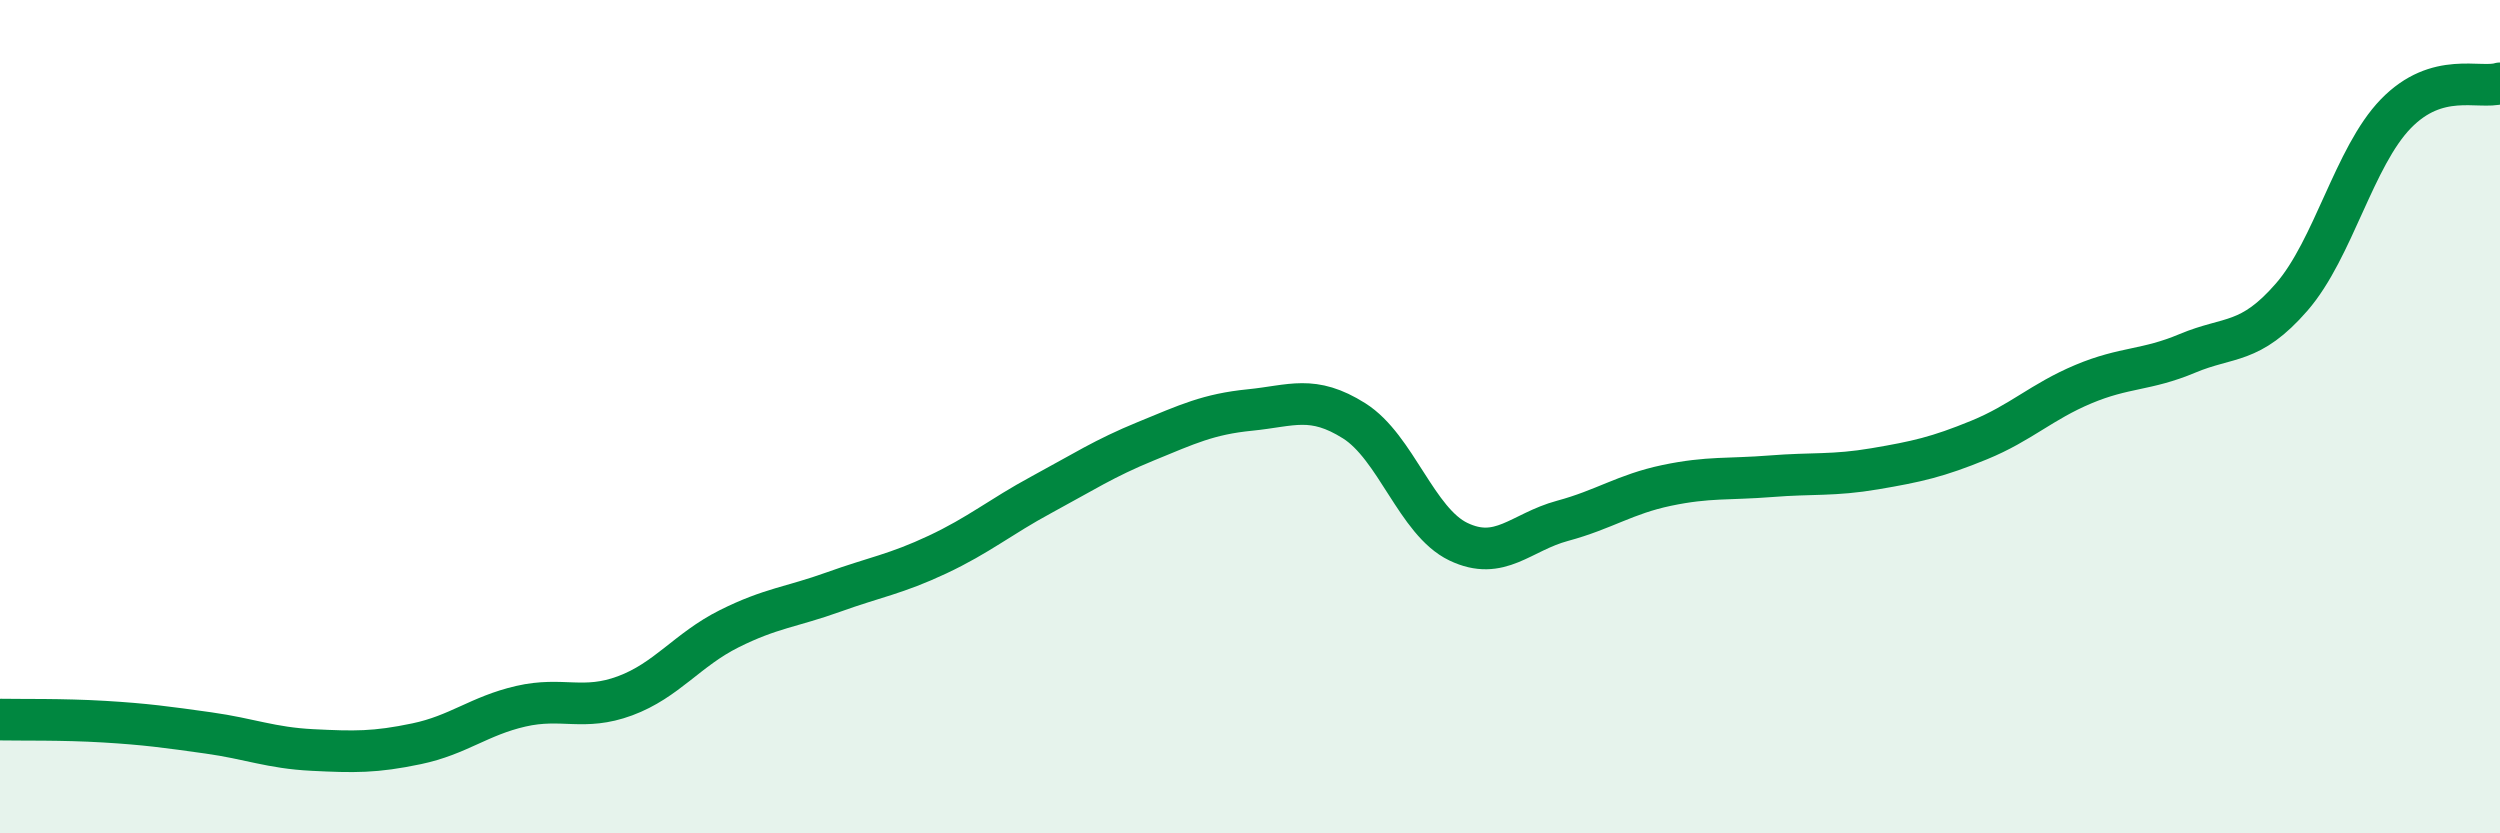
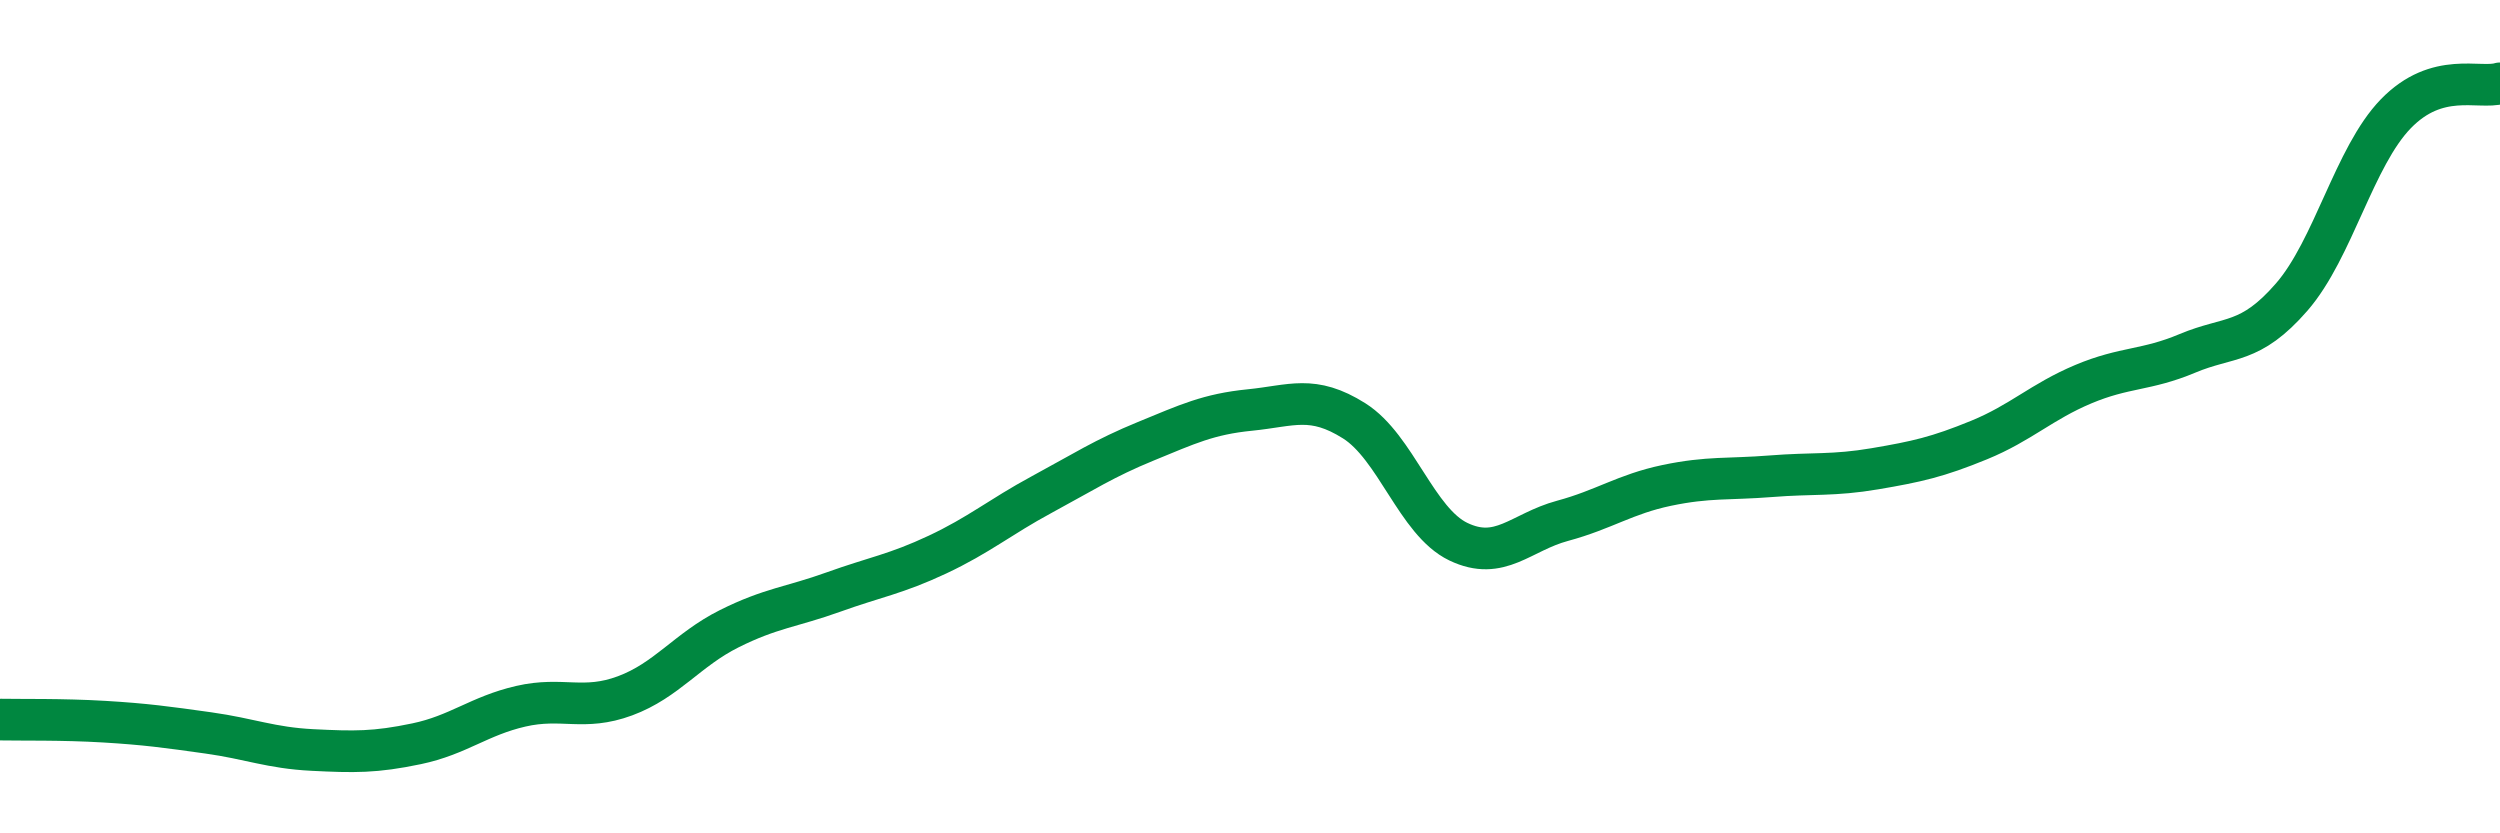
<svg xmlns="http://www.w3.org/2000/svg" width="60" height="20" viewBox="0 0 60 20">
-   <path d="M 0,17.27 C 0.5,17.28 1.5,17.26 2.5,17.32 C 3.5,17.38 4,17.45 5,17.59 C 6,17.73 6.5,17.95 7.5,18 C 8.5,18.05 9,18.06 10,17.85 C 11,17.64 11.5,17.18 12.5,16.95 C 13.5,16.72 14,17.07 15,16.7 C 16,16.33 16.5,15.59 17.5,15.09 C 18.5,14.59 19,14.57 20,14.21 C 21,13.85 21.5,13.78 22.5,13.31 C 23.5,12.84 24,12.41 25,11.87 C 26,11.33 26.5,11 27.5,10.59 C 28.5,10.18 29,9.94 30,9.84 C 31,9.74 31.5,9.47 32.5,10.1 C 33.5,10.73 34,12.52 35,13 C 36,13.48 36.5,12.77 37.5,12.5 C 38.5,12.23 39,11.86 40,11.65 C 41,11.44 41.5,11.51 42.5,11.43 C 43.5,11.35 44,11.42 45,11.25 C 46,11.08 46.5,10.97 47.5,10.56 C 48.5,10.15 49,9.64 50,9.22 C 51,8.8 51.5,8.9 52.5,8.48 C 53.5,8.06 54,8.28 55,7.13 C 56,5.98 56.5,3.76 57.5,2.73 C 58.5,1.7 59.5,2.15 60,2L60 20L0 20Z" fill="#008740" opacity="0.1" stroke-linecap="round" stroke-linejoin="round" />
  <path d="M 0,17.27 C 0.5,17.28 1.5,17.26 2.5,17.32 C 3.5,17.38 4,17.45 5,17.59 C 6,17.73 6.5,17.95 7.5,18 C 8.5,18.05 9,18.06 10,17.85 C 11,17.64 11.5,17.18 12.5,16.95 C 13.5,16.72 14,17.07 15,16.7 C 16,16.33 16.5,15.59 17.5,15.09 C 18.5,14.59 19,14.57 20,14.21 C 21,13.85 21.5,13.78 22.5,13.31 C 23.5,12.84 24,12.41 25,11.87 C 26,11.33 26.5,11 27.5,10.59 C 28.5,10.18 29,9.94 30,9.84 C 31,9.74 31.5,9.47 32.5,10.1 C 33.5,10.73 34,12.52 35,13 C 36,13.48 36.5,12.77 37.5,12.5 C 38.5,12.23 39,11.86 40,11.65 C 41,11.44 41.5,11.51 42.5,11.43 C 43.5,11.35 44,11.42 45,11.25 C 46,11.08 46.5,10.97 47.5,10.56 C 48.5,10.15 49,9.64 50,9.22 C 51,8.8 51.5,8.9 52.5,8.48 C 53.5,8.06 54,8.28 55,7.13 C 56,5.98 56.5,3.76 57.5,2.73 C 58.5,1.7 59.5,2.15 60,2" stroke="#008740" stroke-width="1" fill="none" stroke-linecap="round" stroke-linejoin="round" />
</svg>